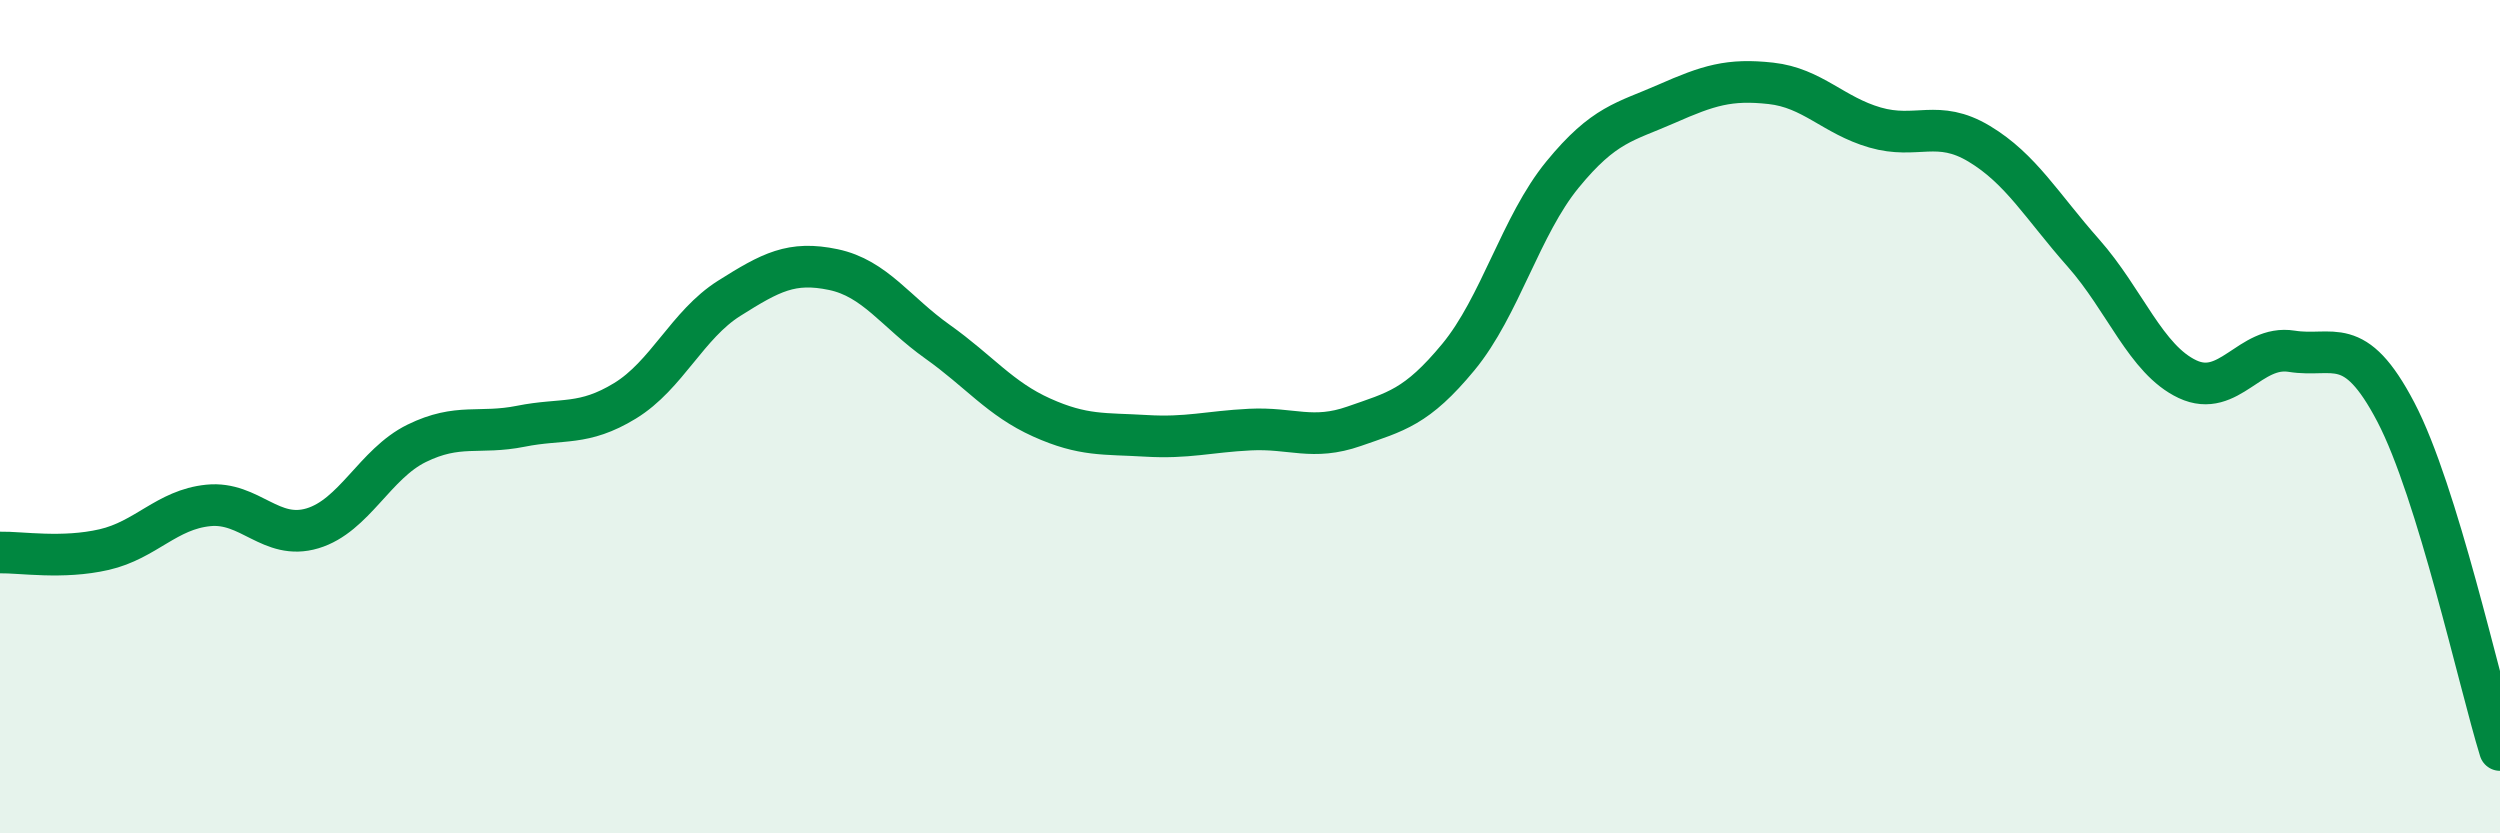
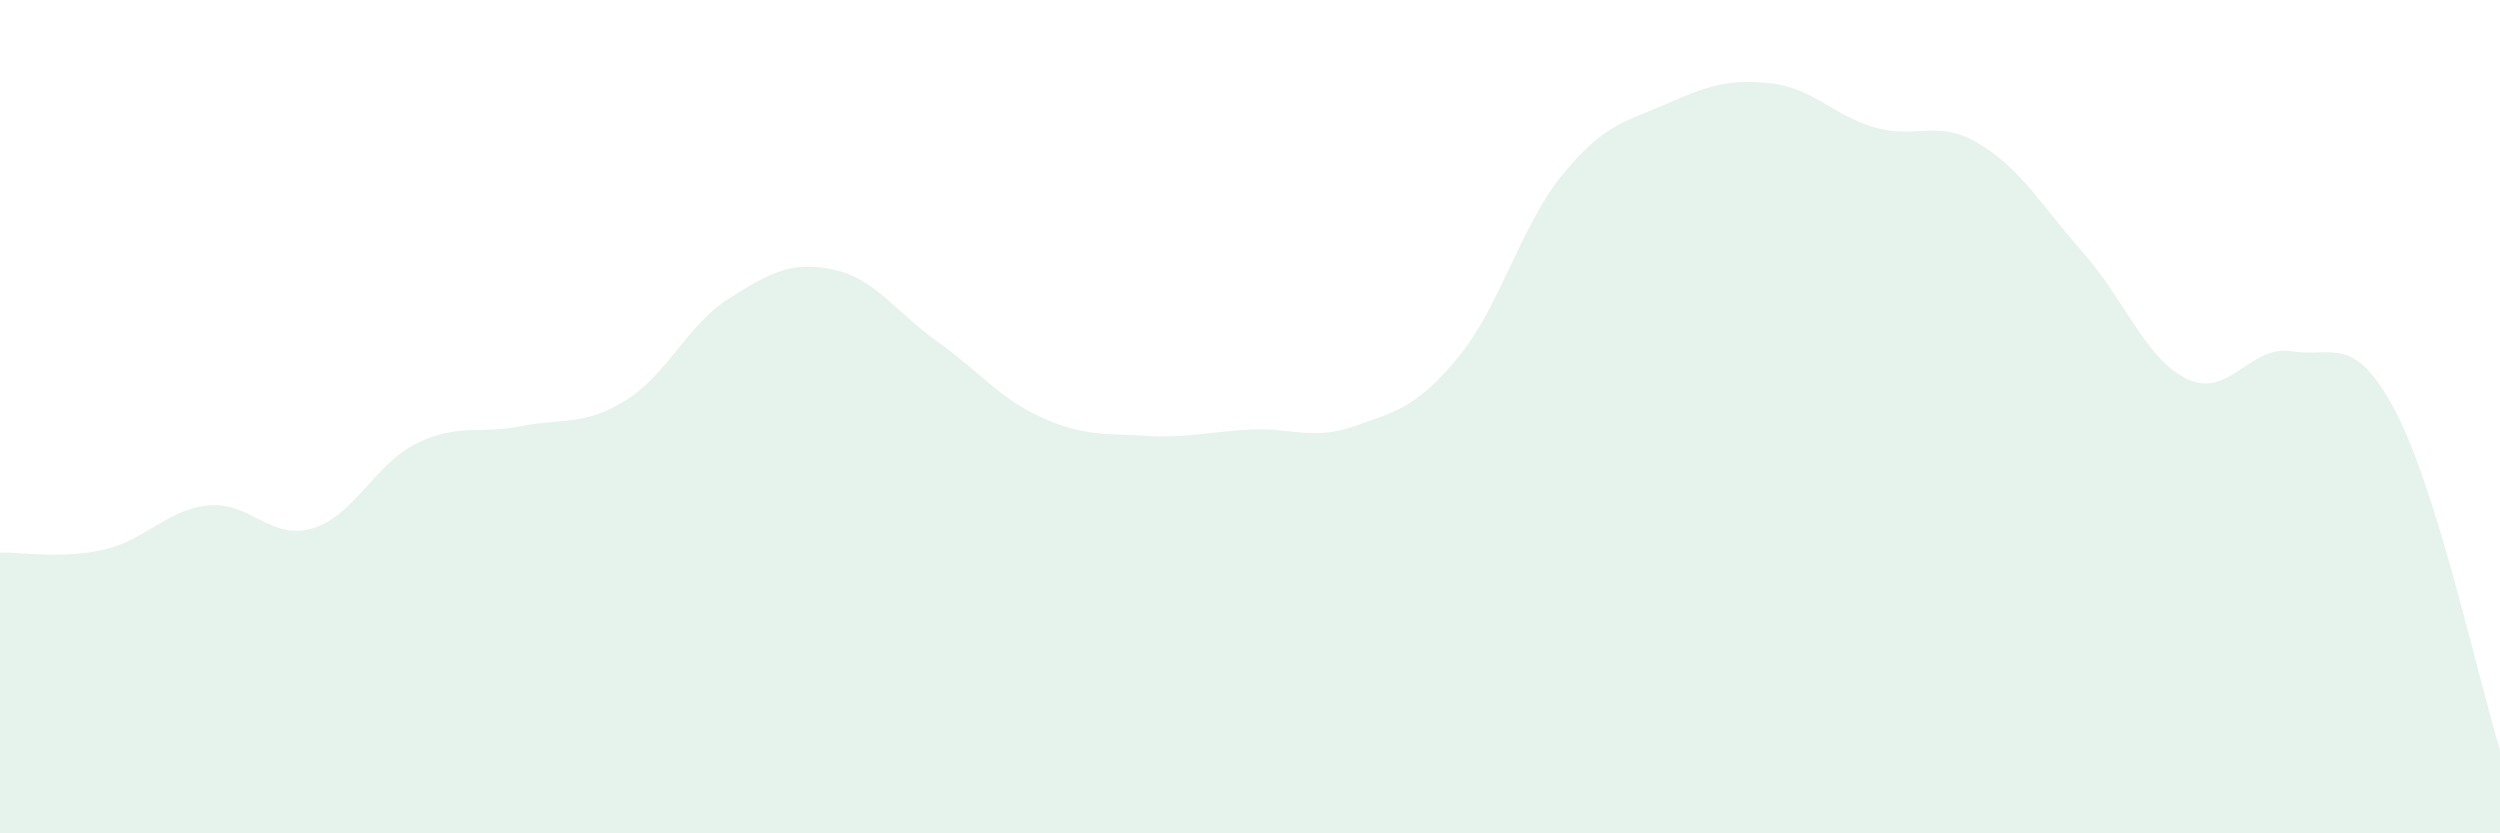
<svg xmlns="http://www.w3.org/2000/svg" width="60" height="20" viewBox="0 0 60 20">
  <path d="M 0,13.26 C 0.5,13.25 1.5,13.42 2.5,13.19 C 3.5,12.96 4,12.23 5,12.13 C 6,12.03 6.5,12.98 7.5,12.68 C 8.5,12.38 9,11.13 10,10.64 C 11,10.15 11.5,10.43 12.5,10.23 C 13.5,10.03 14,10.23 15,9.62 C 16,9.01 16.5,7.79 17.5,7.16 C 18.5,6.53 19,6.26 20,6.47 C 21,6.68 21.5,7.49 22.5,8.2 C 23.5,8.91 24,9.57 25,10.02 C 26,10.47 26.5,10.4 27.5,10.46 C 28.5,10.52 29,10.36 30,10.31 C 31,10.26 31.5,10.58 32.5,10.23 C 33.5,9.88 34,9.78 35,8.57 C 36,7.36 36.5,5.41 37.5,4.19 C 38.5,2.97 39,2.93 40,2.49 C 41,2.05 41.5,1.89 42.5,2 C 43.5,2.11 44,2.77 45,3.06 C 46,3.35 46.5,2.85 47.5,3.45 C 48.5,4.05 49,4.94 50,6.07 C 51,7.2 51.5,8.63 52.5,9.1 C 53.5,9.57 54,8.27 55,8.43 C 56,8.59 56.5,7.98 57.5,9.89 C 58.5,11.8 59.5,16.38 60,18L60 20L0 20Z" fill="#008740" opacity="0.1" stroke-linecap="round" stroke-linejoin="round" />
-   <path d="M 0,13.26 C 0.5,13.25 1.5,13.42 2.5,13.19 C 3.5,12.96 4,12.23 5,12.13 C 6,12.03 6.5,12.98 7.5,12.68 C 8.5,12.38 9,11.13 10,10.64 C 11,10.15 11.5,10.43 12.5,10.23 C 13.5,10.03 14,10.23 15,9.62 C 16,9.01 16.5,7.79 17.5,7.16 C 18.5,6.53 19,6.26 20,6.47 C 21,6.68 21.5,7.49 22.5,8.2 C 23.5,8.91 24,9.57 25,10.02 C 26,10.47 26.5,10.4 27.5,10.46 C 28.5,10.52 29,10.36 30,10.31 C 31,10.26 31.5,10.58 32.5,10.23 C 33.5,9.88 34,9.78 35,8.57 C 36,7.36 36.5,5.41 37.5,4.19 C 38.5,2.97 39,2.93 40,2.49 C 41,2.05 41.5,1.89 42.5,2 C 43.5,2.11 44,2.77 45,3.06 C 46,3.35 46.5,2.85 47.5,3.45 C 48.5,4.05 49,4.94 50,6.07 C 51,7.2 51.5,8.63 52.5,9.1 C 53.5,9.57 54,8.27 55,8.43 C 56,8.59 56.5,7.98 57.5,9.89 C 58.5,11.8 59.5,16.38 60,18" stroke="#008740" stroke-width="1" fill="none" stroke-linecap="round" stroke-linejoin="round" />
</svg>